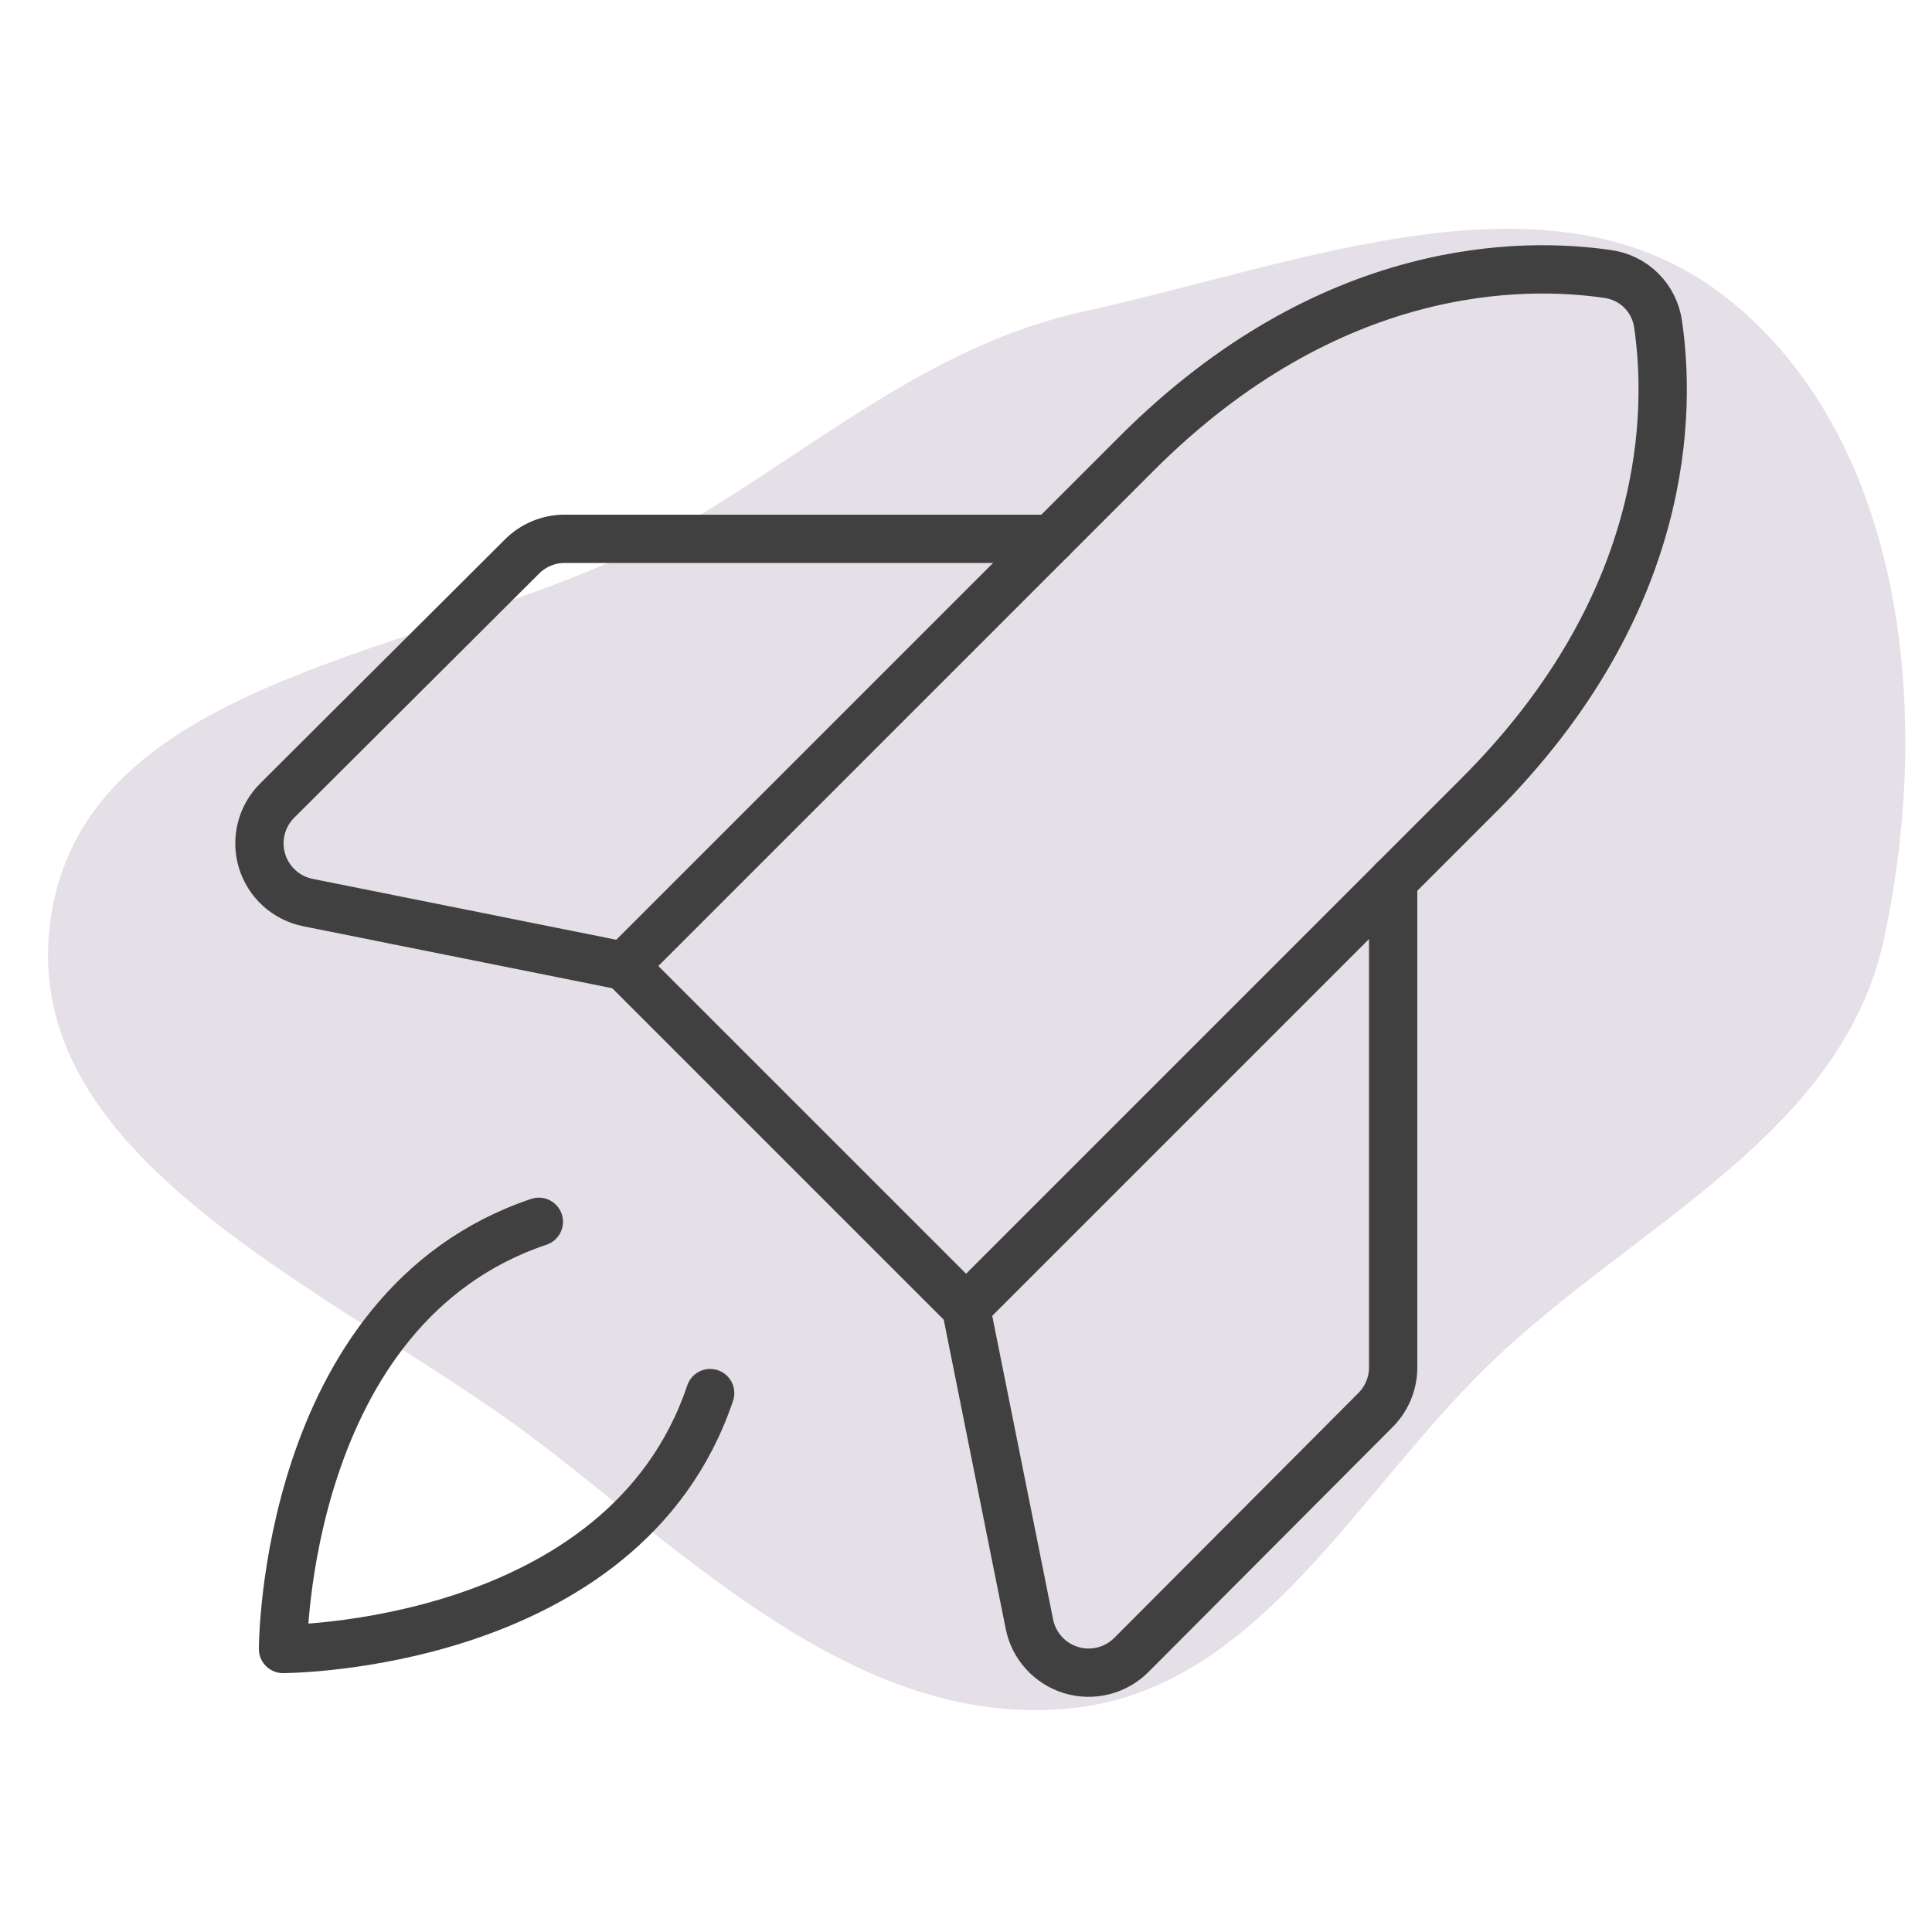
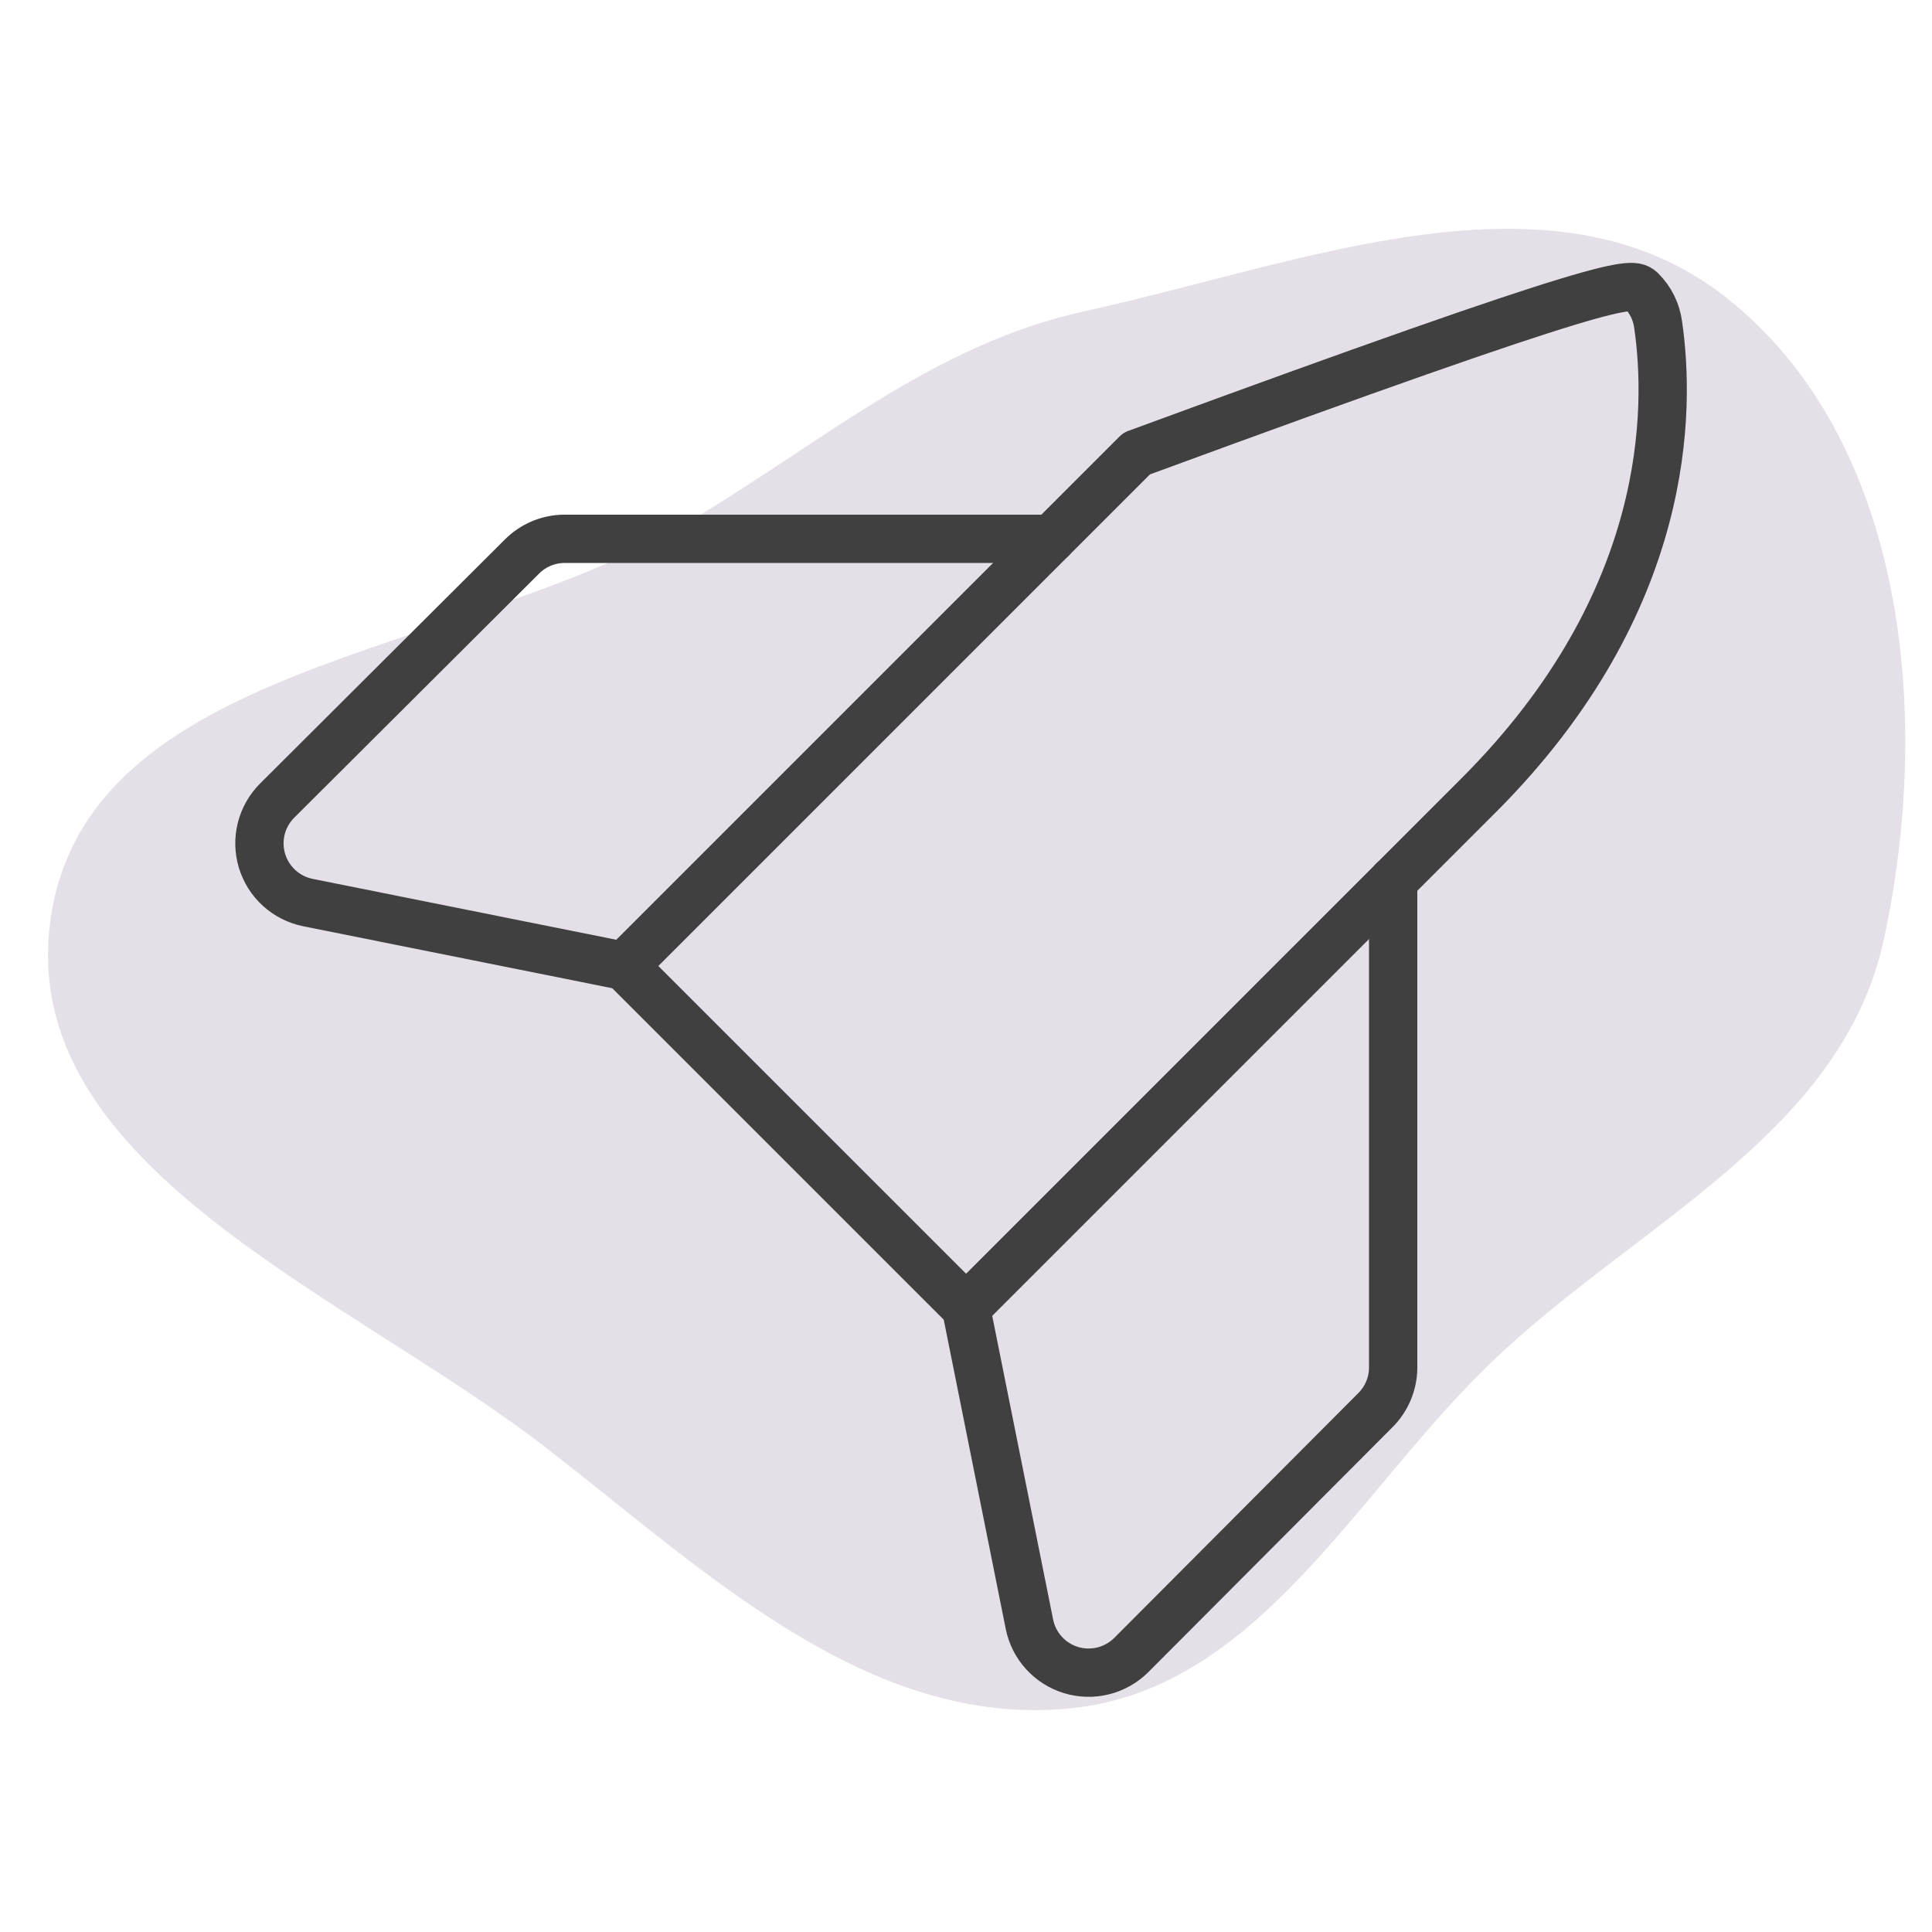
<svg xmlns="http://www.w3.org/2000/svg" width="80" height="80" viewBox="0 0 80 80" fill="none">
  <path fill-rule="evenodd" clip-rule="evenodd" d="M2.103 38.011C3.654 27.448 19.065 27.153 28.274 21.751C33.918 18.44 38.551 14.277 44.944 12.879C53.924 10.916 64.24 6.625 71.464 12.31C78.92 18.178 80.017 29.626 78.007 38.899C76.274 46.899 67.902 50.605 61.949 56.224C56.183 61.666 52.16 69.99 44.267 70.745C35.941 71.542 29.266 65.115 22.659 59.985C14.423 53.591 0.588 48.328 2.103 38.011Z" fill="#E5DFE7" />
-   <path d="M29.406 57.686C25.844 68.28 11.719 68.28 11.719 68.28C11.719 68.28 11.719 54.155 22.312 50.592" stroke="#404040" stroke-width="2" stroke-linecap="round" stroke-linejoin="round" />
-   <path d="M61.221 32.938L40.003 54.156L25.846 40L47.065 18.781C55.096 10.75 63.128 10.844 66.565 11.344C67.096 11.415 67.588 11.658 67.966 12.036C68.345 12.415 68.588 12.907 68.659 13.438C69.159 16.875 69.253 24.906 61.221 32.938Z" stroke="#404040" stroke-width="2" stroke-linecap="round" stroke-linejoin="round" />
+   <path d="M61.221 32.938L40.003 54.156L25.846 40L47.065 18.781C67.096 11.415 67.588 11.658 67.966 12.036C68.345 12.415 68.588 12.907 68.659 13.438C69.159 16.875 69.253 24.906 61.221 32.938Z" stroke="#404040" stroke-width="2" stroke-linecap="round" stroke-linejoin="round" />
  <path d="M57.688 36.468V56.656C57.678 57.315 57.408 57.944 56.938 58.406L46.844 68.531C46.523 68.85 46.123 69.077 45.683 69.187C45.244 69.297 44.784 69.285 44.35 69.154C43.917 69.022 43.528 68.776 43.224 68.44C42.92 68.105 42.713 67.693 42.625 67.249L40 54.156" stroke="#404040" stroke-width="2" stroke-linecap="round" stroke-linejoin="round" />
  <path d="M43.536 22.311H23.348C22.689 22.32 22.06 22.59 21.598 23.061L11.473 33.155C11.153 33.475 10.927 33.876 10.817 34.315C10.707 34.754 10.719 35.215 10.85 35.648C10.982 36.081 11.228 36.471 11.564 36.774C11.899 37.078 12.311 37.285 12.755 37.374L25.848 39.999" stroke="#404040" stroke-width="2" stroke-linecap="round" stroke-linejoin="round" />
</svg>